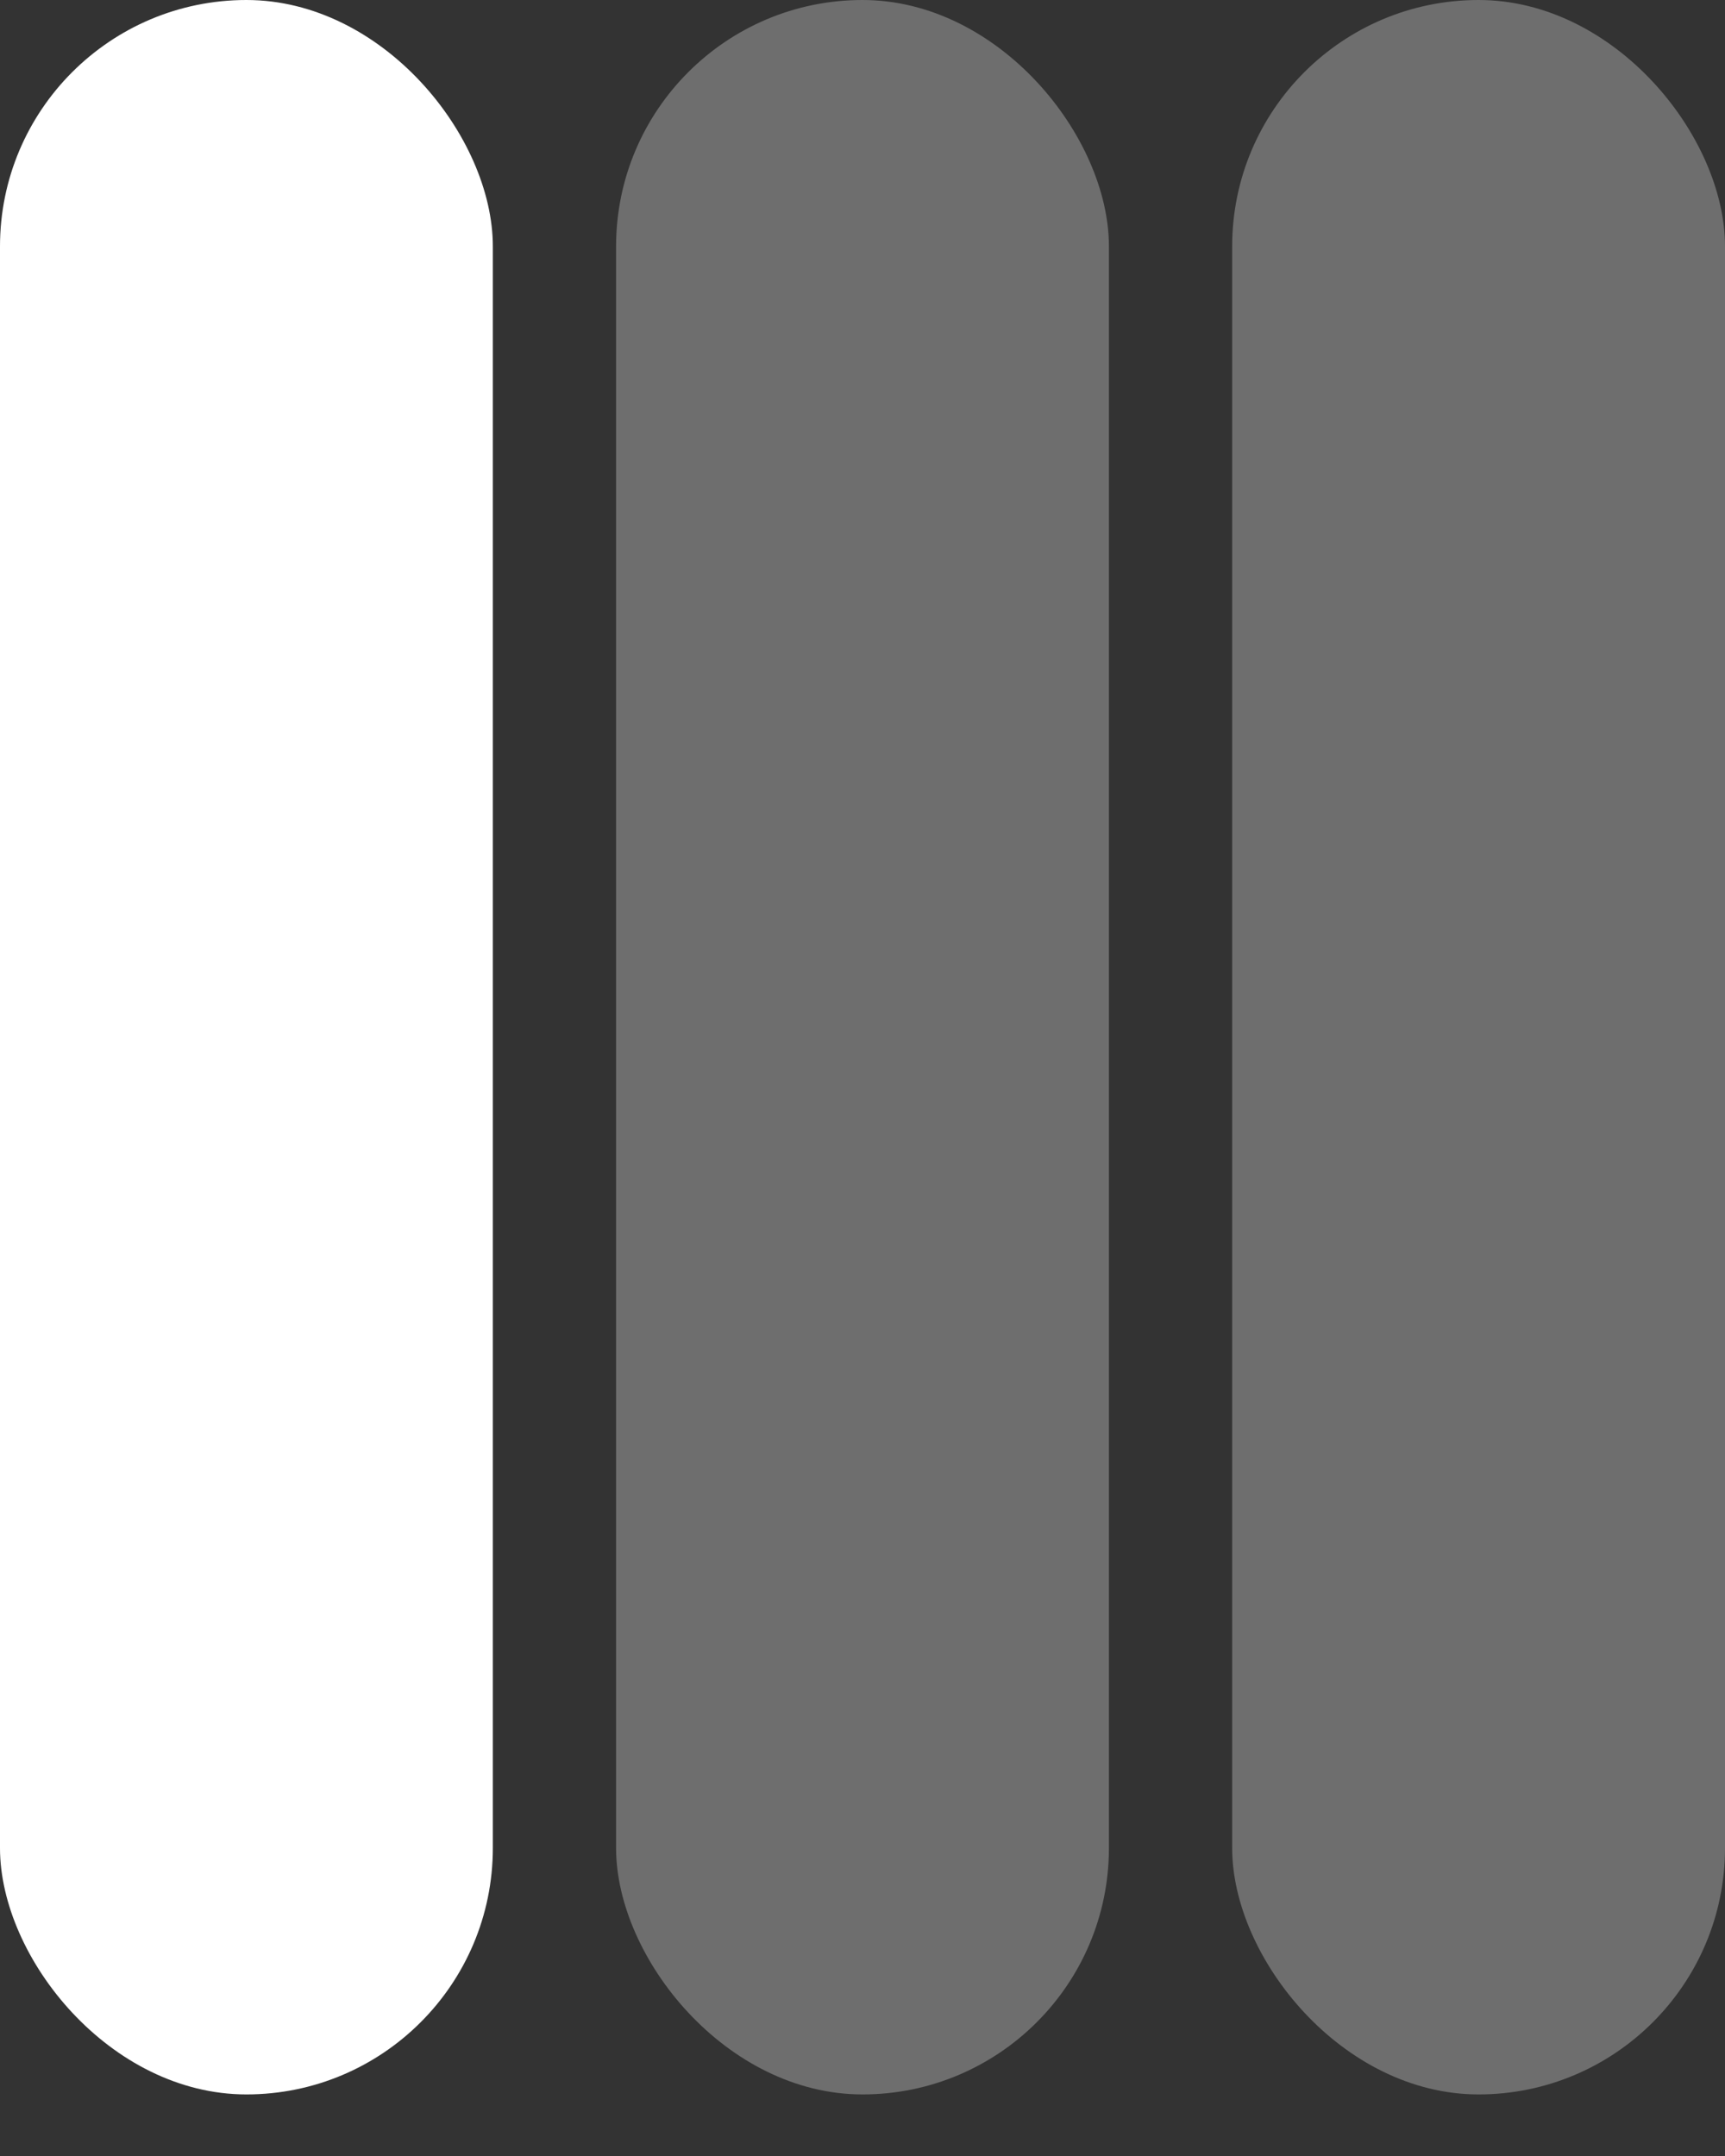
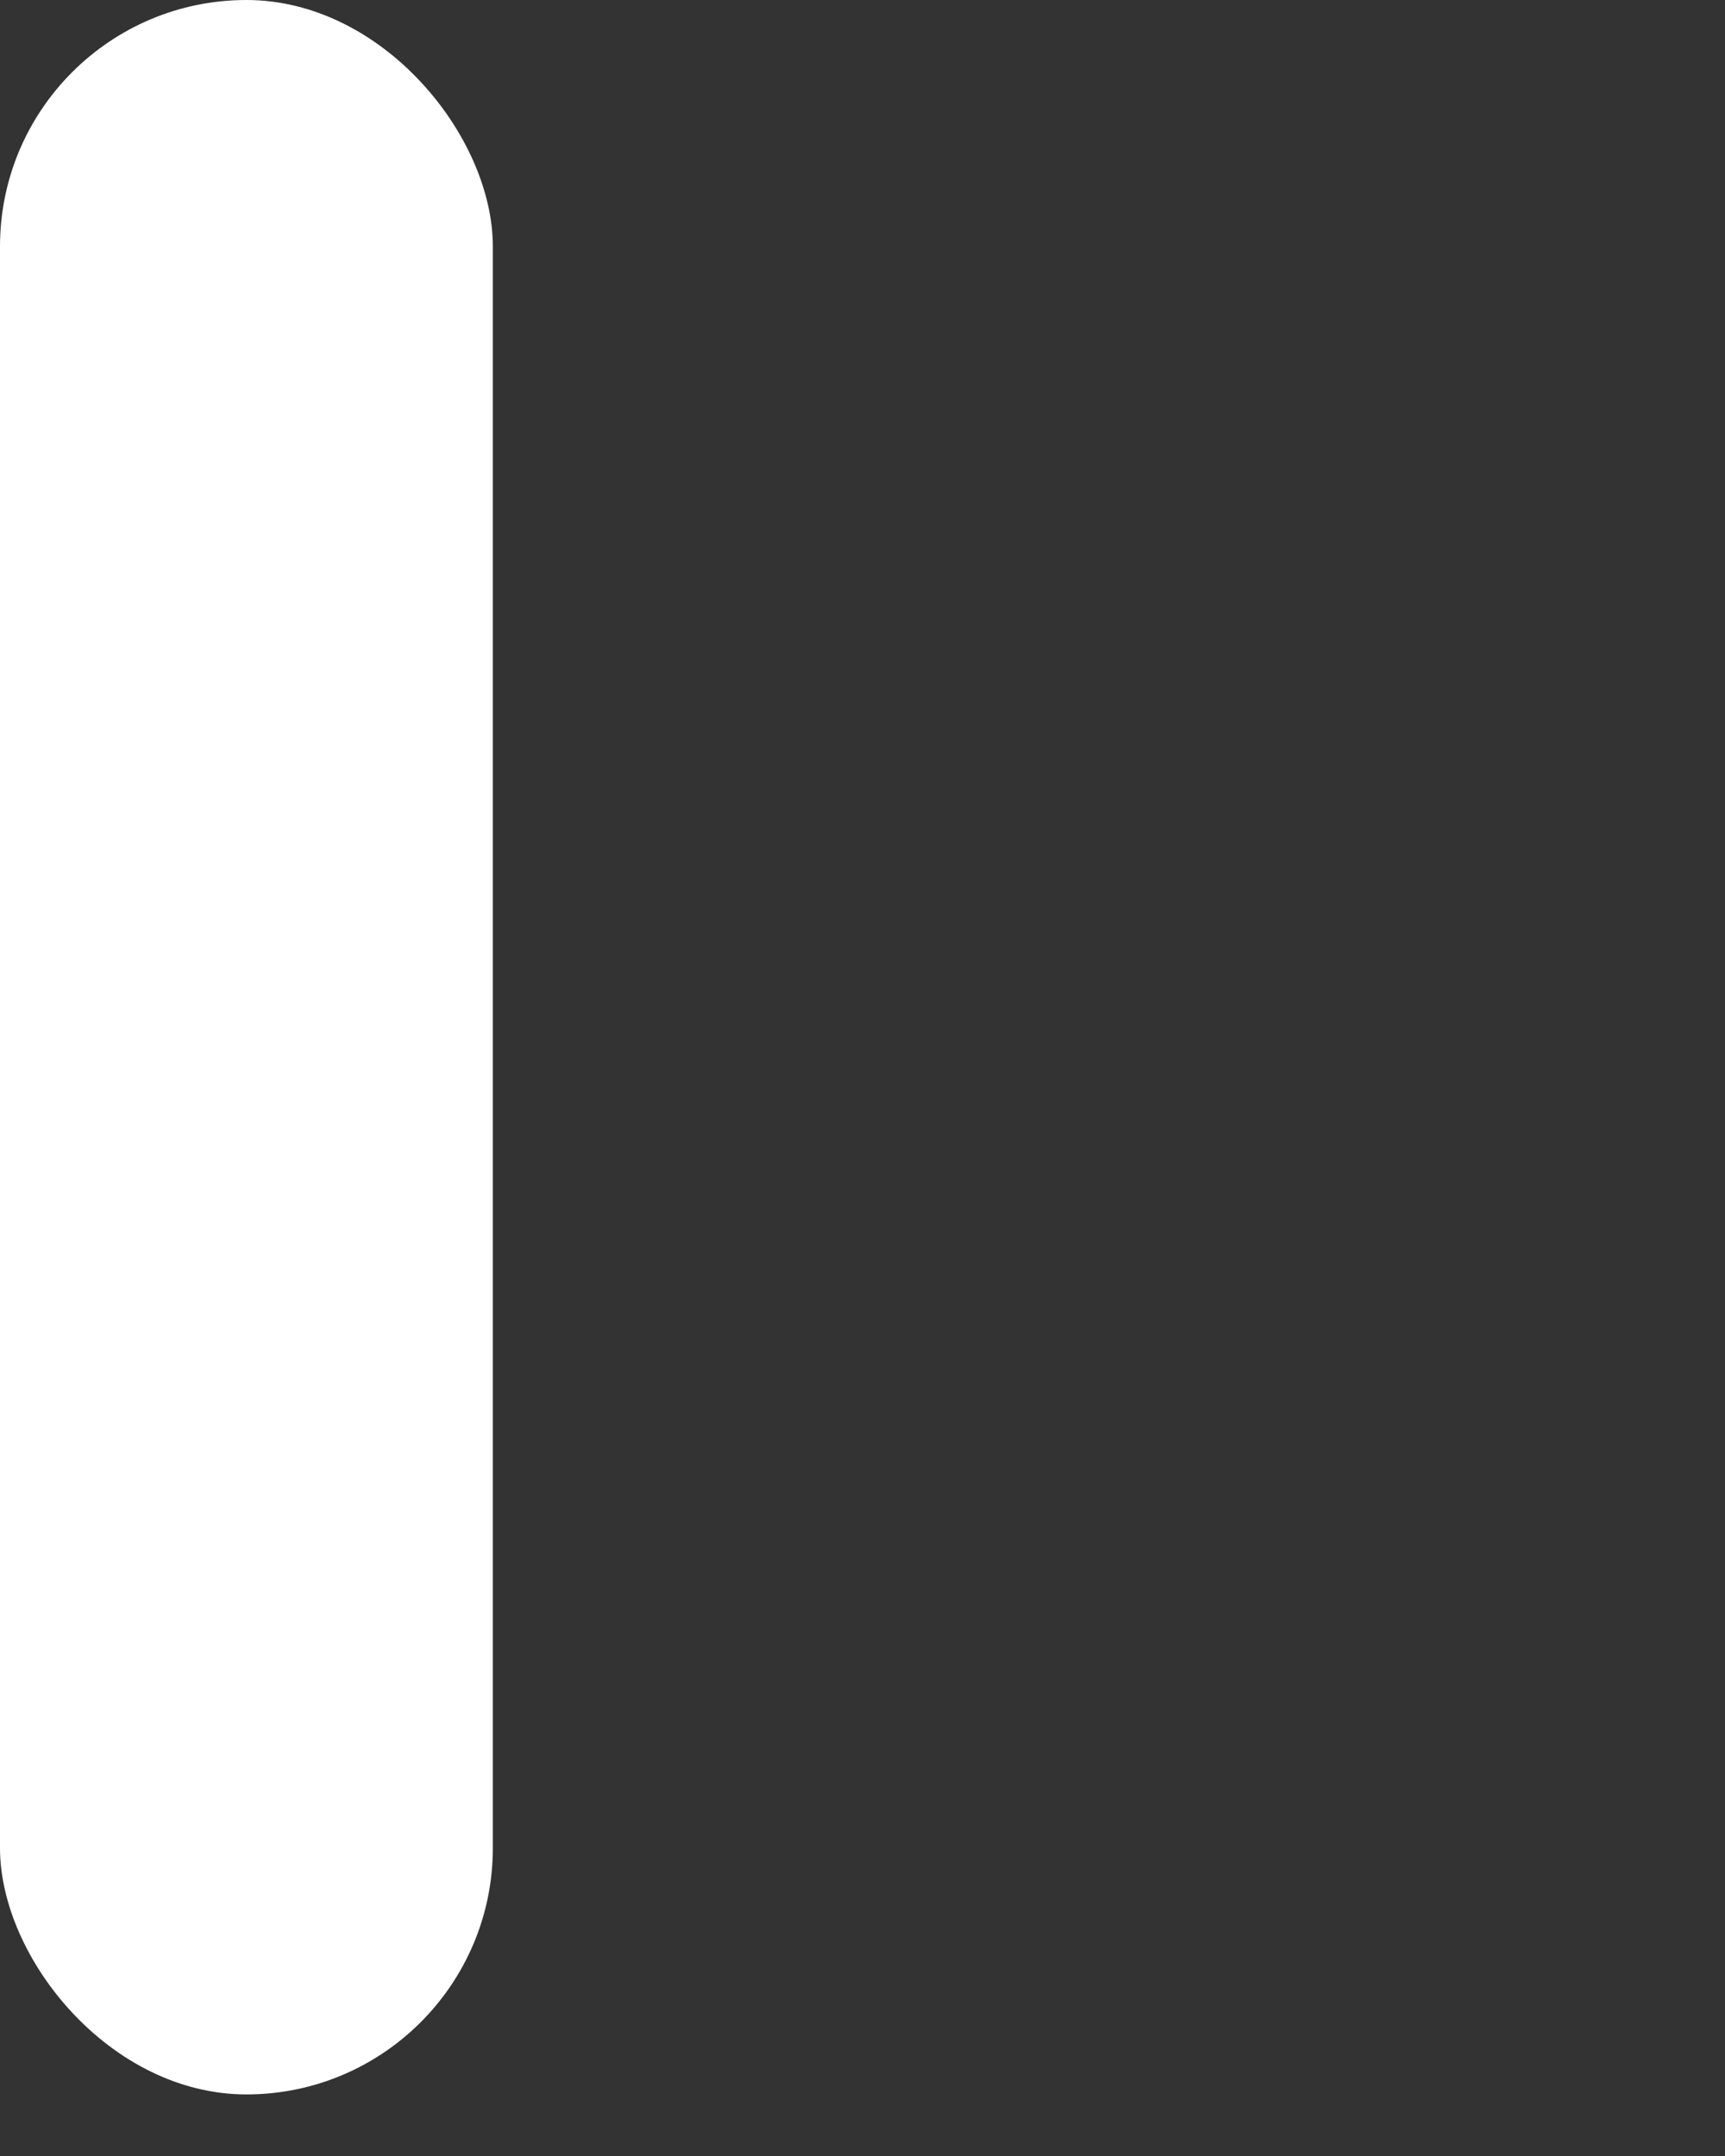
<svg xmlns="http://www.w3.org/2000/svg" width="20" height="25" viewBox="0 0 20 25" fill="none">
  <rect x="0" y="0" width="20" height="25" fill="#333333" stroke="none" />
  <rect width="5.714" height="24.286" rx="2.857" fill="white" />
-   <rect x="7.143" width="5.714" height="24.286" rx="2.857" fill="white" fill-opacity="0.29" />
-   <rect x="14.286" width="5.714" height="24.286" rx="2.857" fill="white" fill-opacity="0.29" />
</svg>